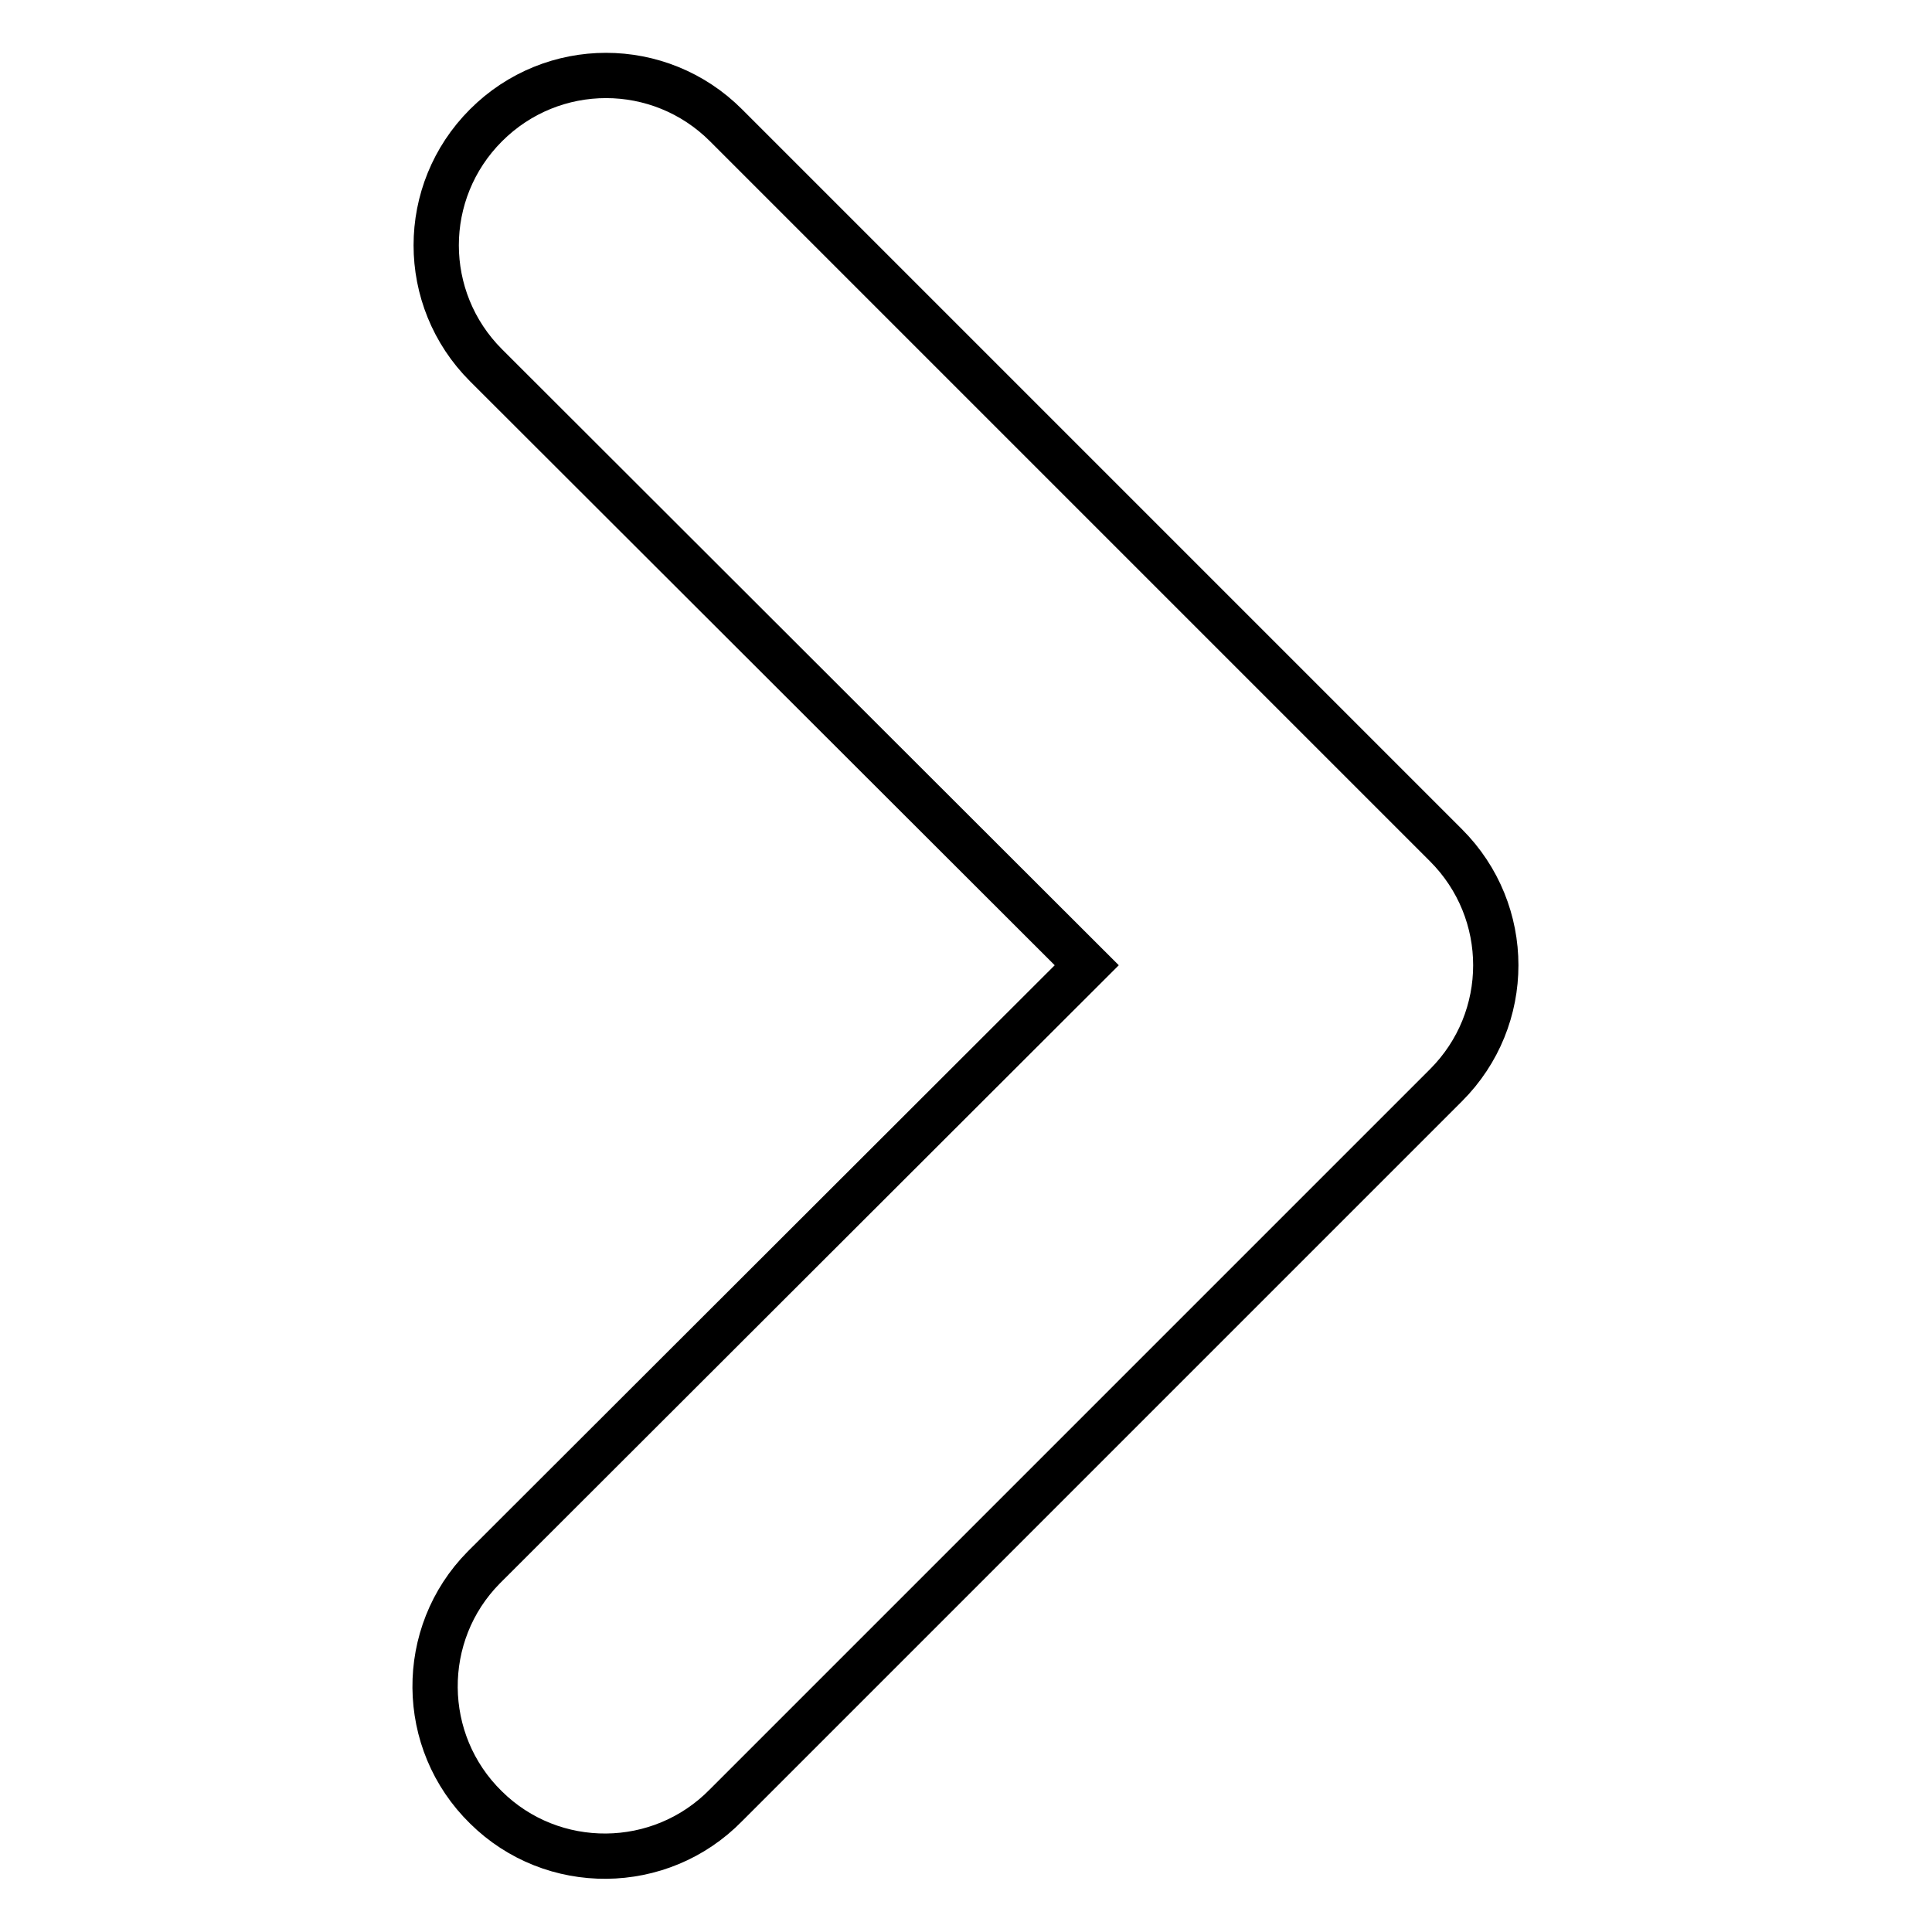
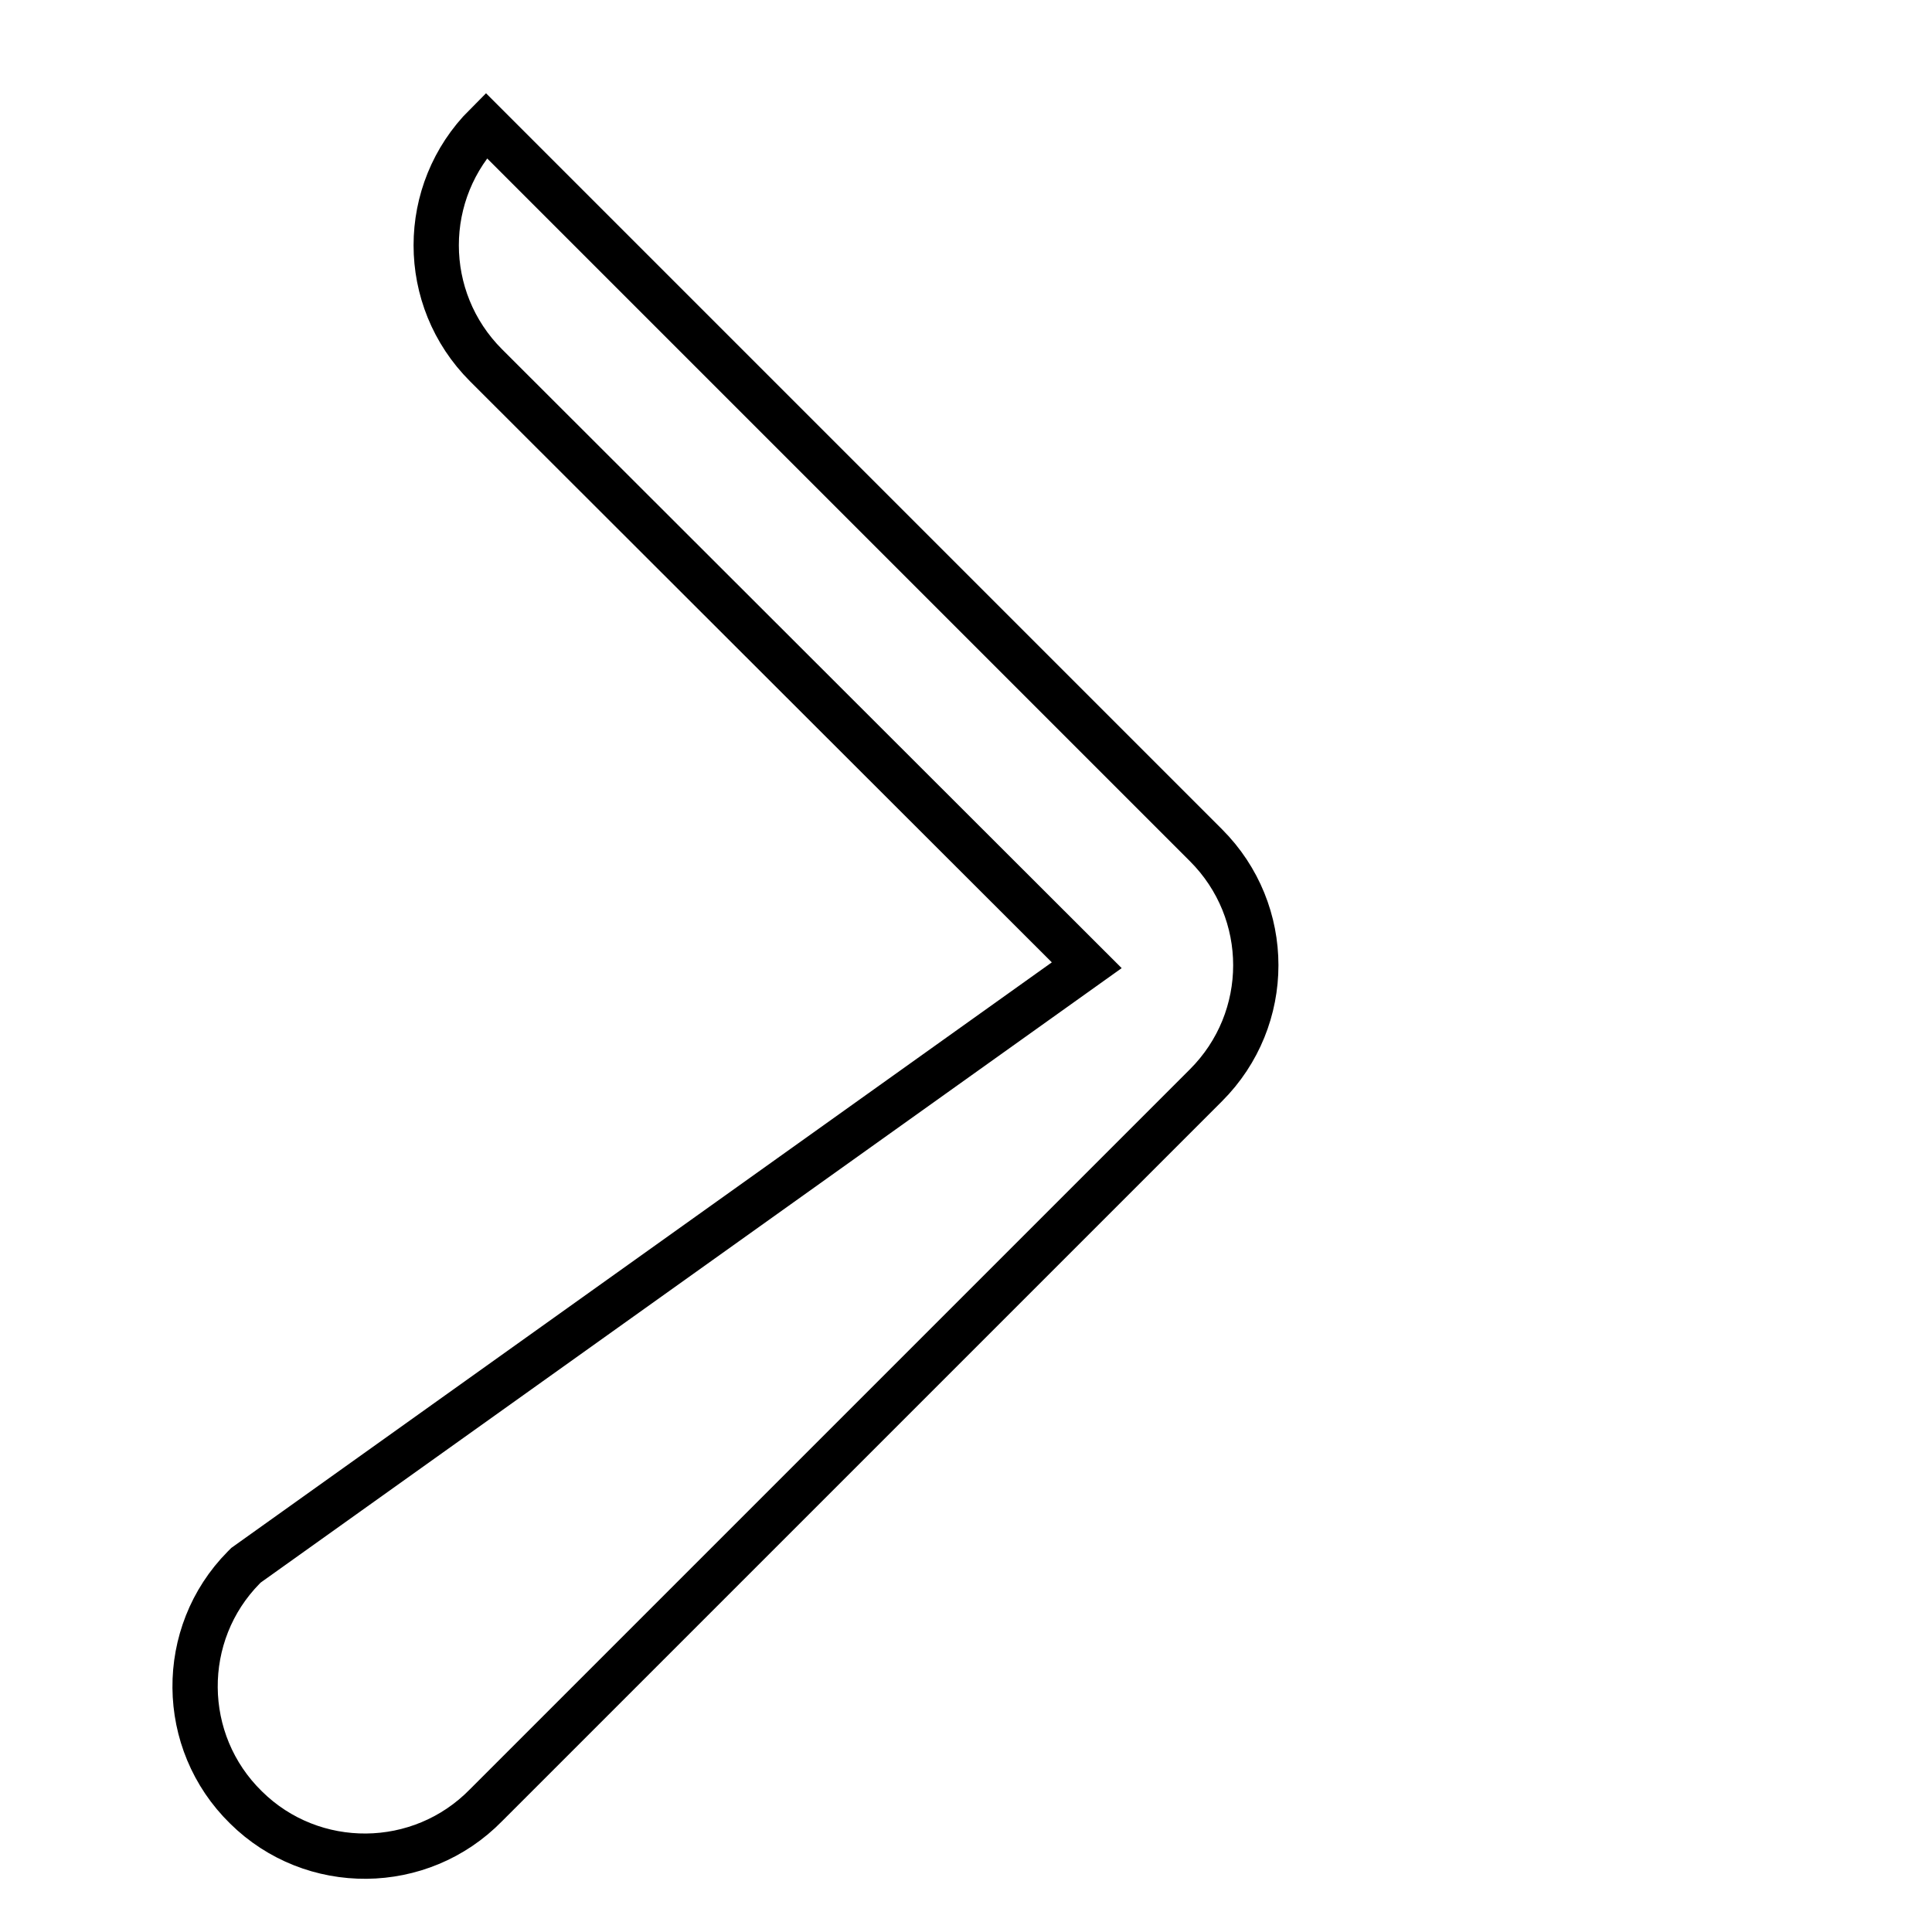
<svg xmlns="http://www.w3.org/2000/svg" version="1.1" x="0px" y="0px" viewBox="0 0 256 256" enable-background="new 0 0 256 256" xml:space="preserve">
  <g>
-     <path stroke-width="6" fill-opacity="0" stroke="#000000" d="M144,127.9L64.4,48.4c-8.8-8.8-8.8-23,0-31.8s23-8.8,31.8,0l95.4,95.4c8.8,8.8,8.8,23,0,31.8l-95.4,95.4 c-8.7,8.9-23,9-31.8,0.3c-8.9-8.7-9-23-0.3-31.8c0.1-0.1,0.2-0.2,0.3-0.3L144,127.9L144,127.9z" />
+     <path stroke-width="6" fill-opacity="0" stroke="#000000" d="M144,127.9L64.4,48.4c-8.8-8.8-8.8-23,0-31.8l95.4,95.4c8.8,8.8,8.8,23,0,31.8l-95.4,95.4 c-8.7,8.9-23,9-31.8,0.3c-8.9-8.7-9-23-0.3-31.8c0.1-0.1,0.2-0.2,0.3-0.3L144,127.9L144,127.9z" />
  </g>
</svg>